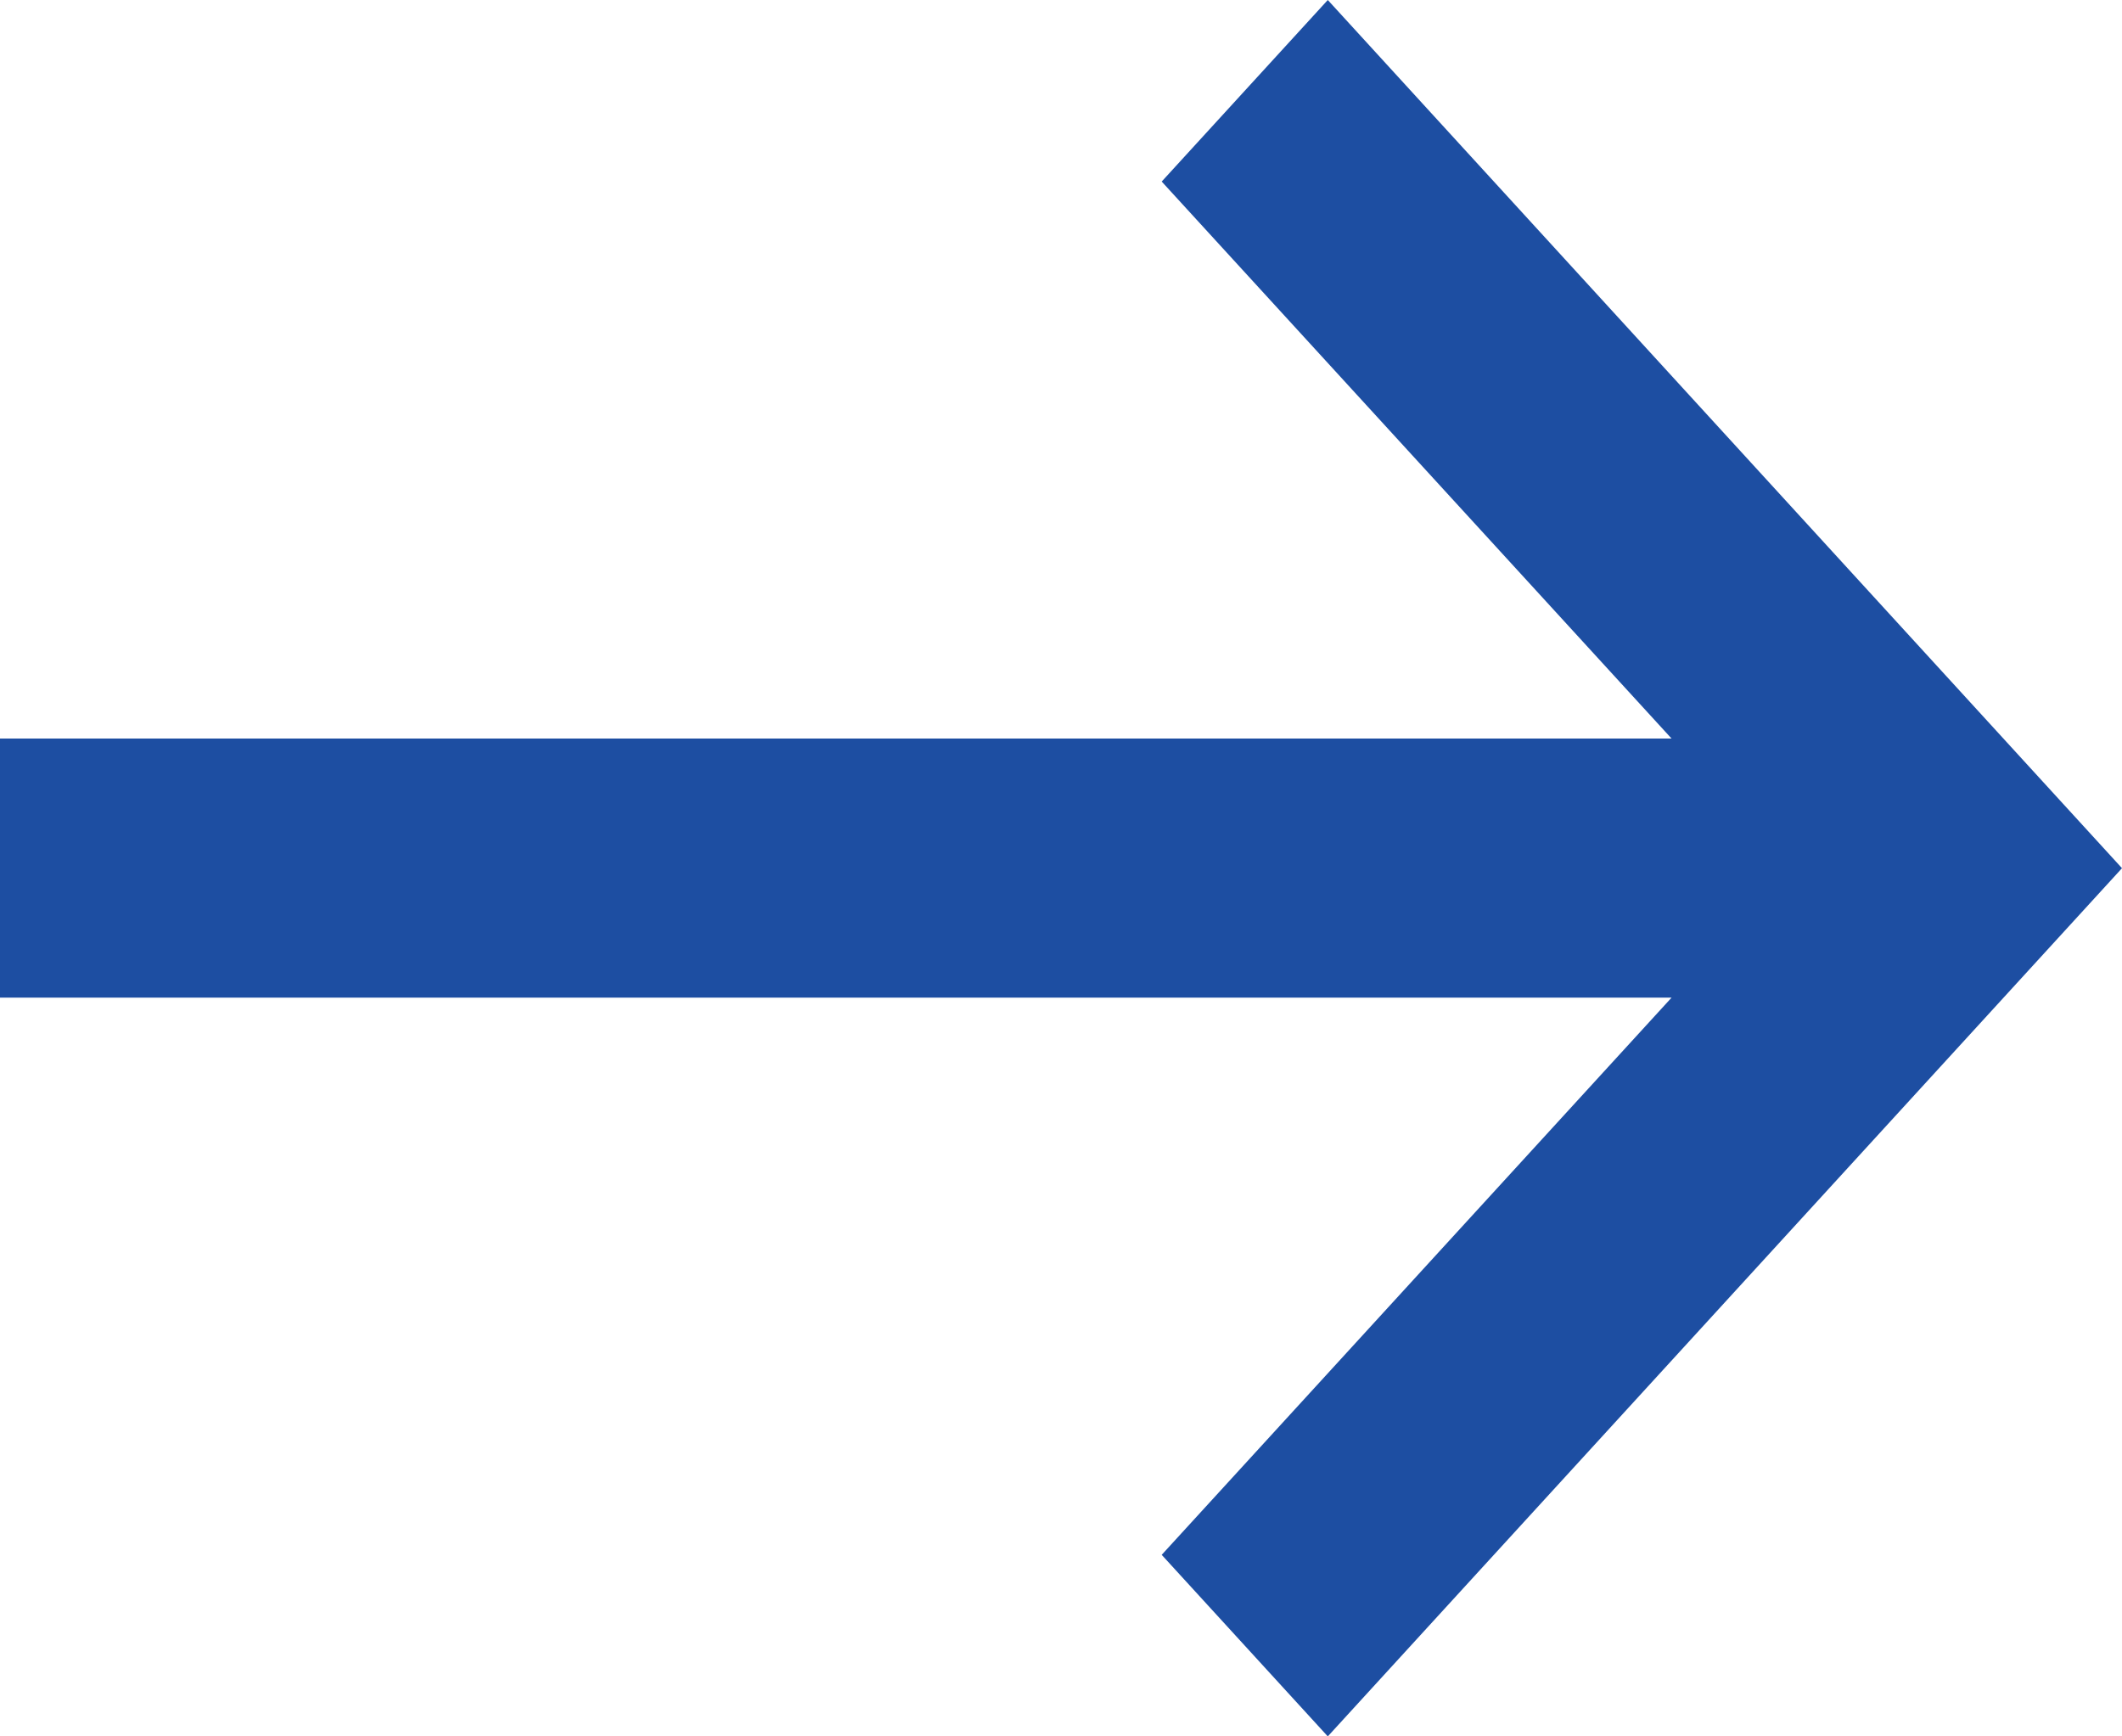
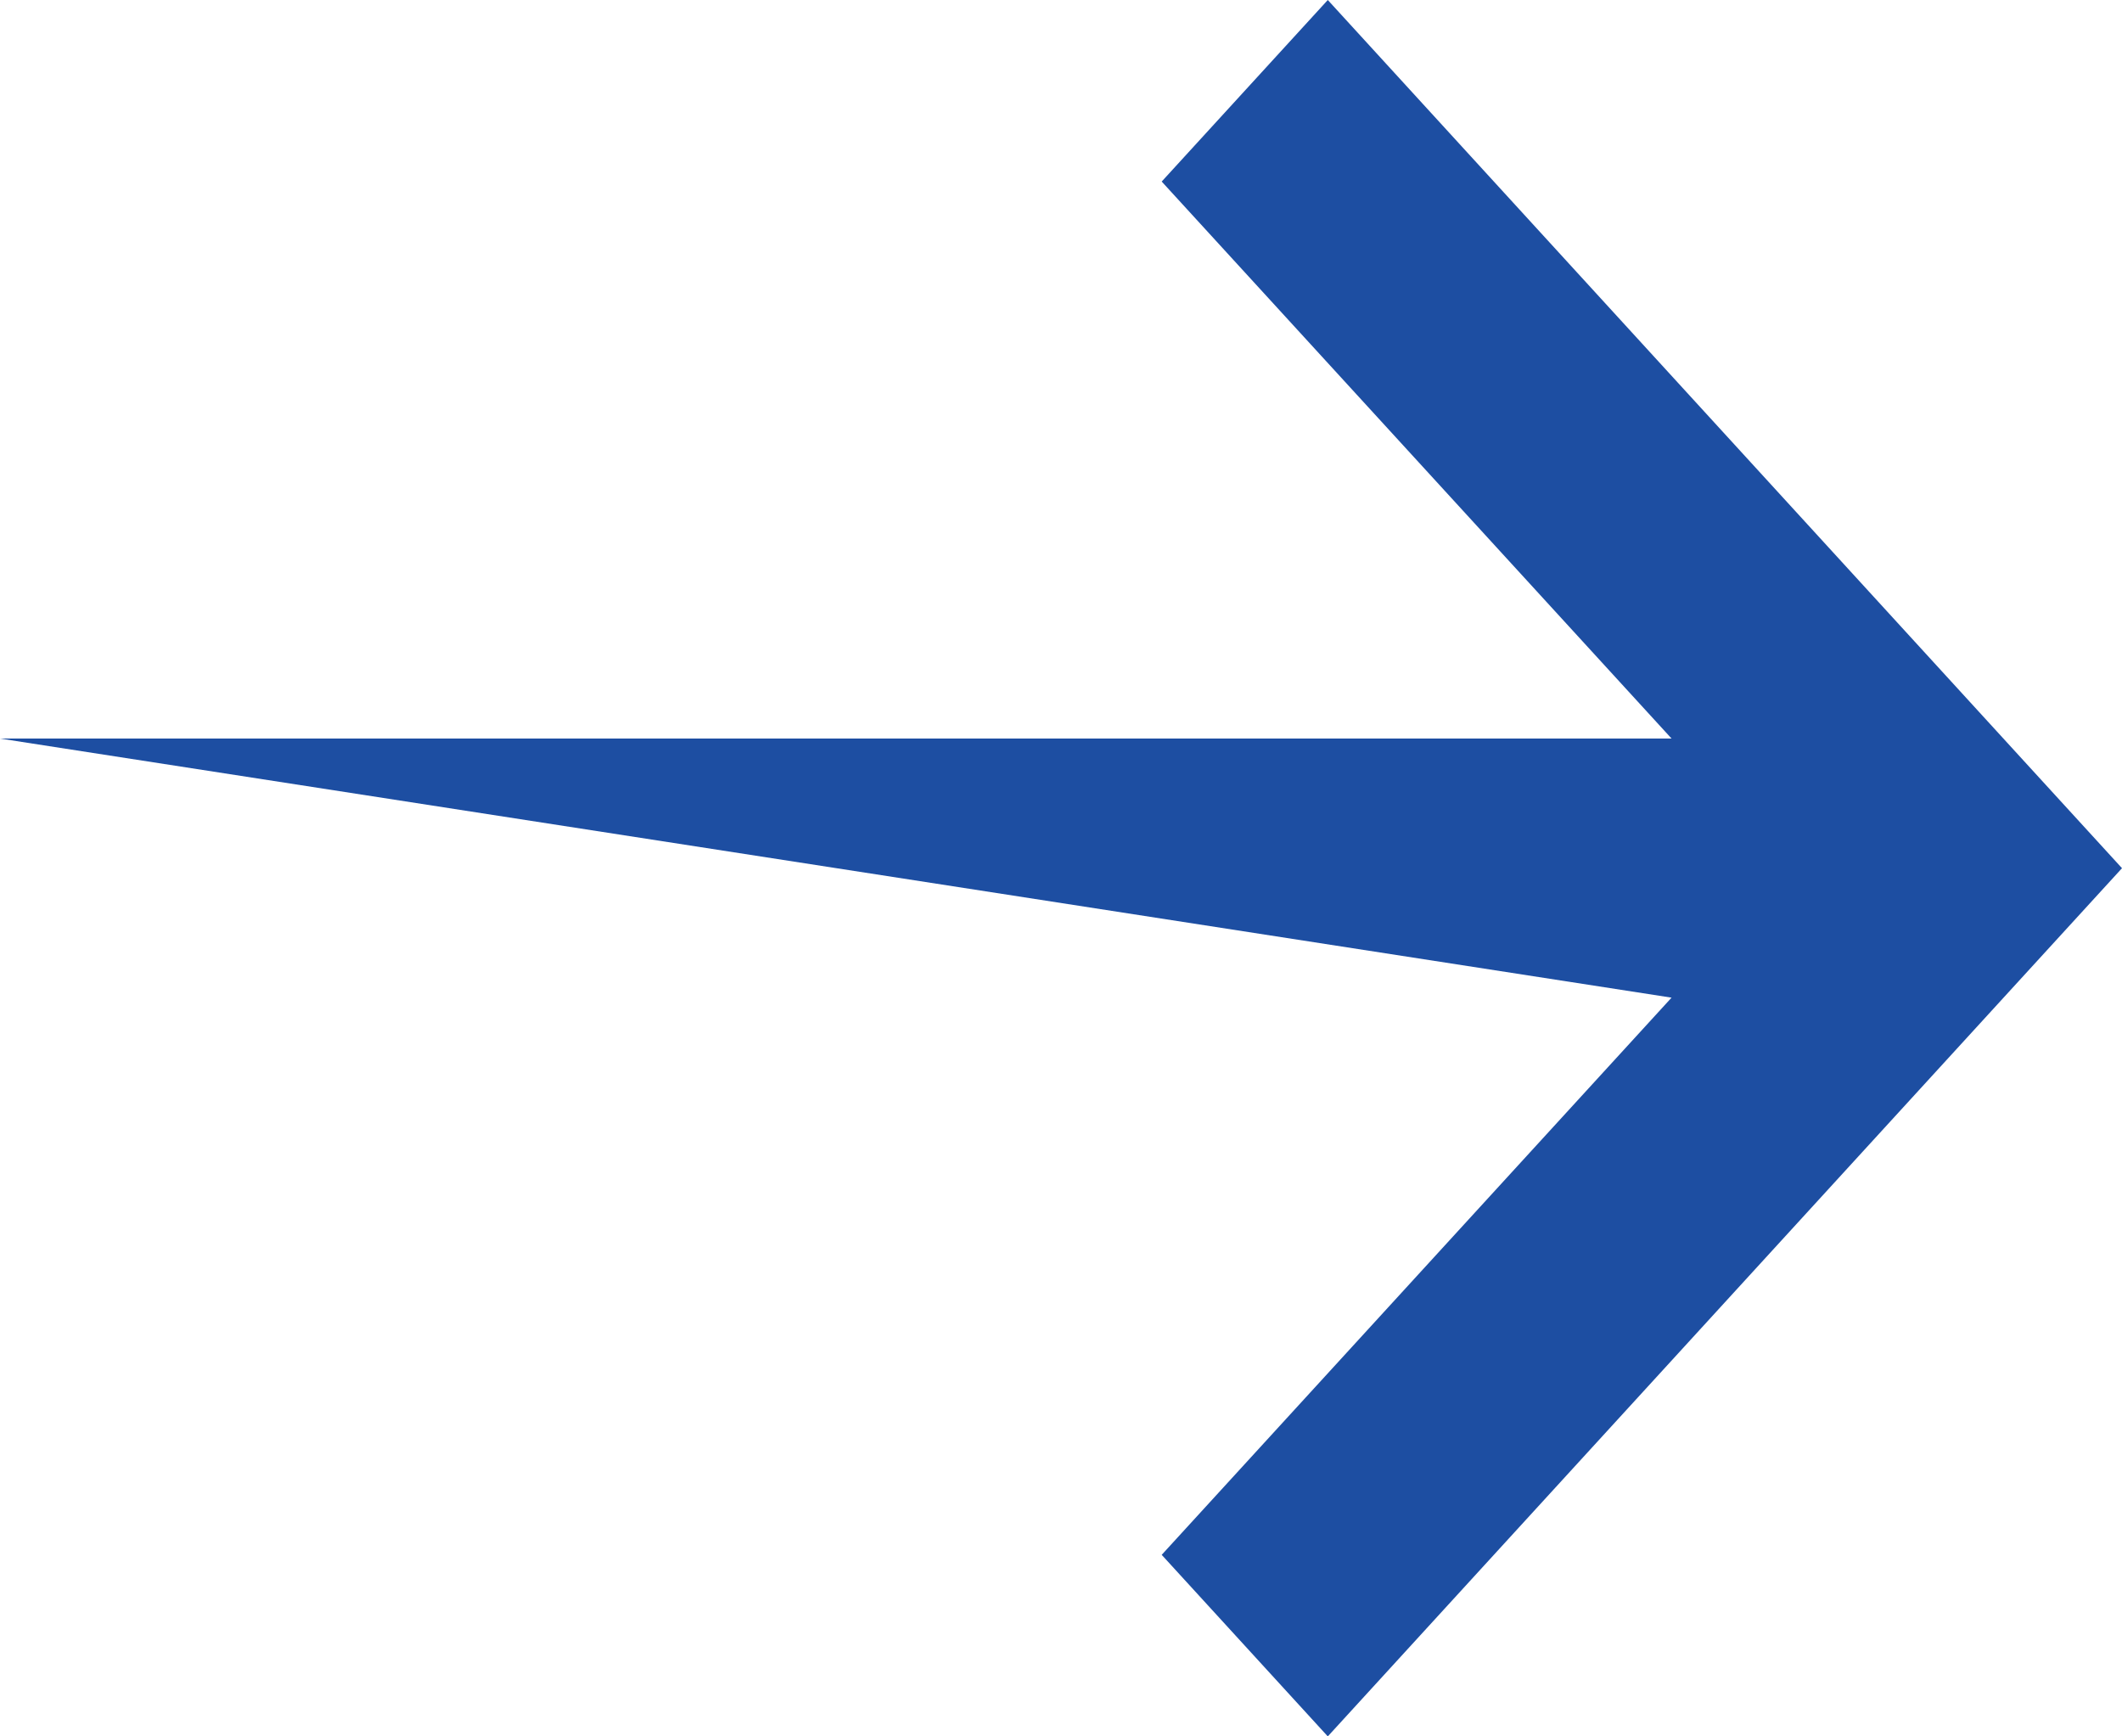
<svg xmlns="http://www.w3.org/2000/svg" width="11px" height="9px" viewBox="0 0 11 9" version="1.1">
  <title>4CDB4814-819D-4CA1-A7A6-72ABC160835B</title>
  <desc>Created with sketchtool.</desc>
  <defs />
  <g id="Symbols" stroke="none" stroke-width="1" fill="none" fill-rule="evenodd">
    <g id="buttons/arrow" transform="translate(-146, -5)" fill-rule="nonzero" fill="#1D4EA2">
-       <path d="M154.665,8.828 L146,8.828 L146,10.171 L154.665,10.171 L152.022,13.059 L152.883,14 L157,9.5 L152.883,5 L152.022,5.941 L154.665,8.828 Z" id="Combined-Shape" />
+       <path d="M154.665,8.828 L146,8.828 L154.665,10.171 L152.022,13.059 L152.883,14 L157,9.5 L152.883,5 L152.022,5.941 L154.665,8.828 Z" id="Combined-Shape" />
    </g>
  </g>
</svg>